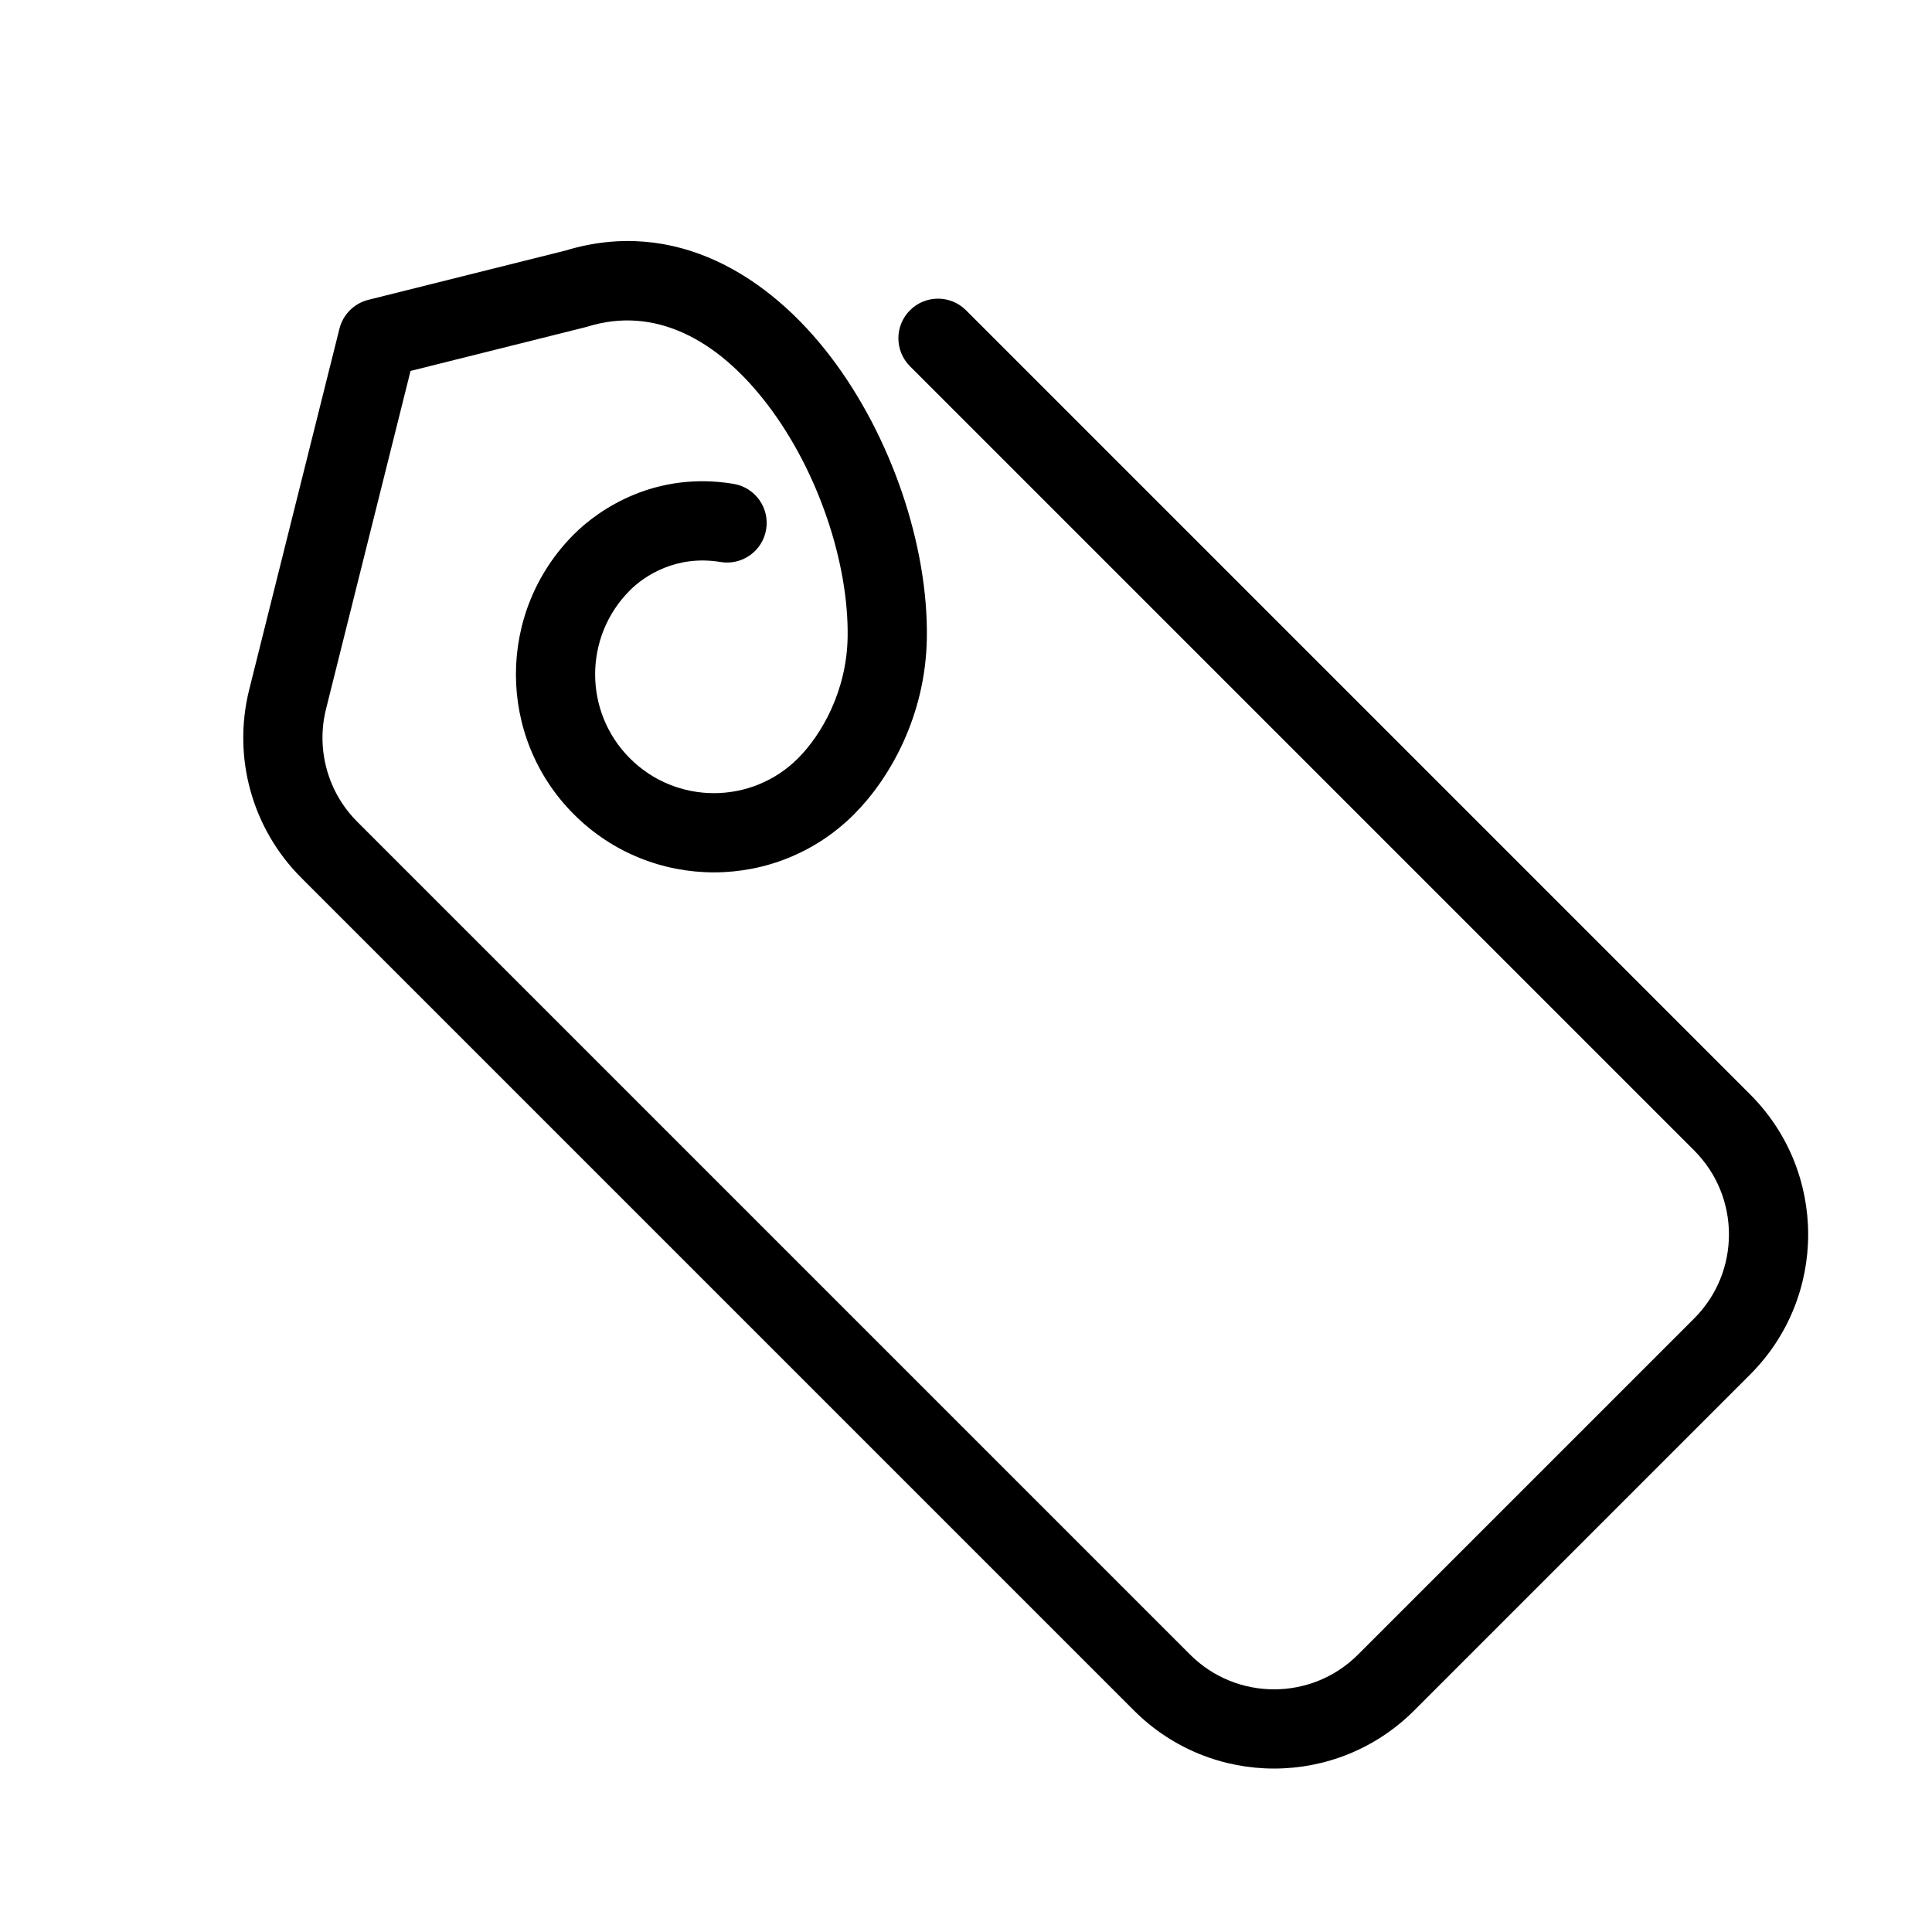
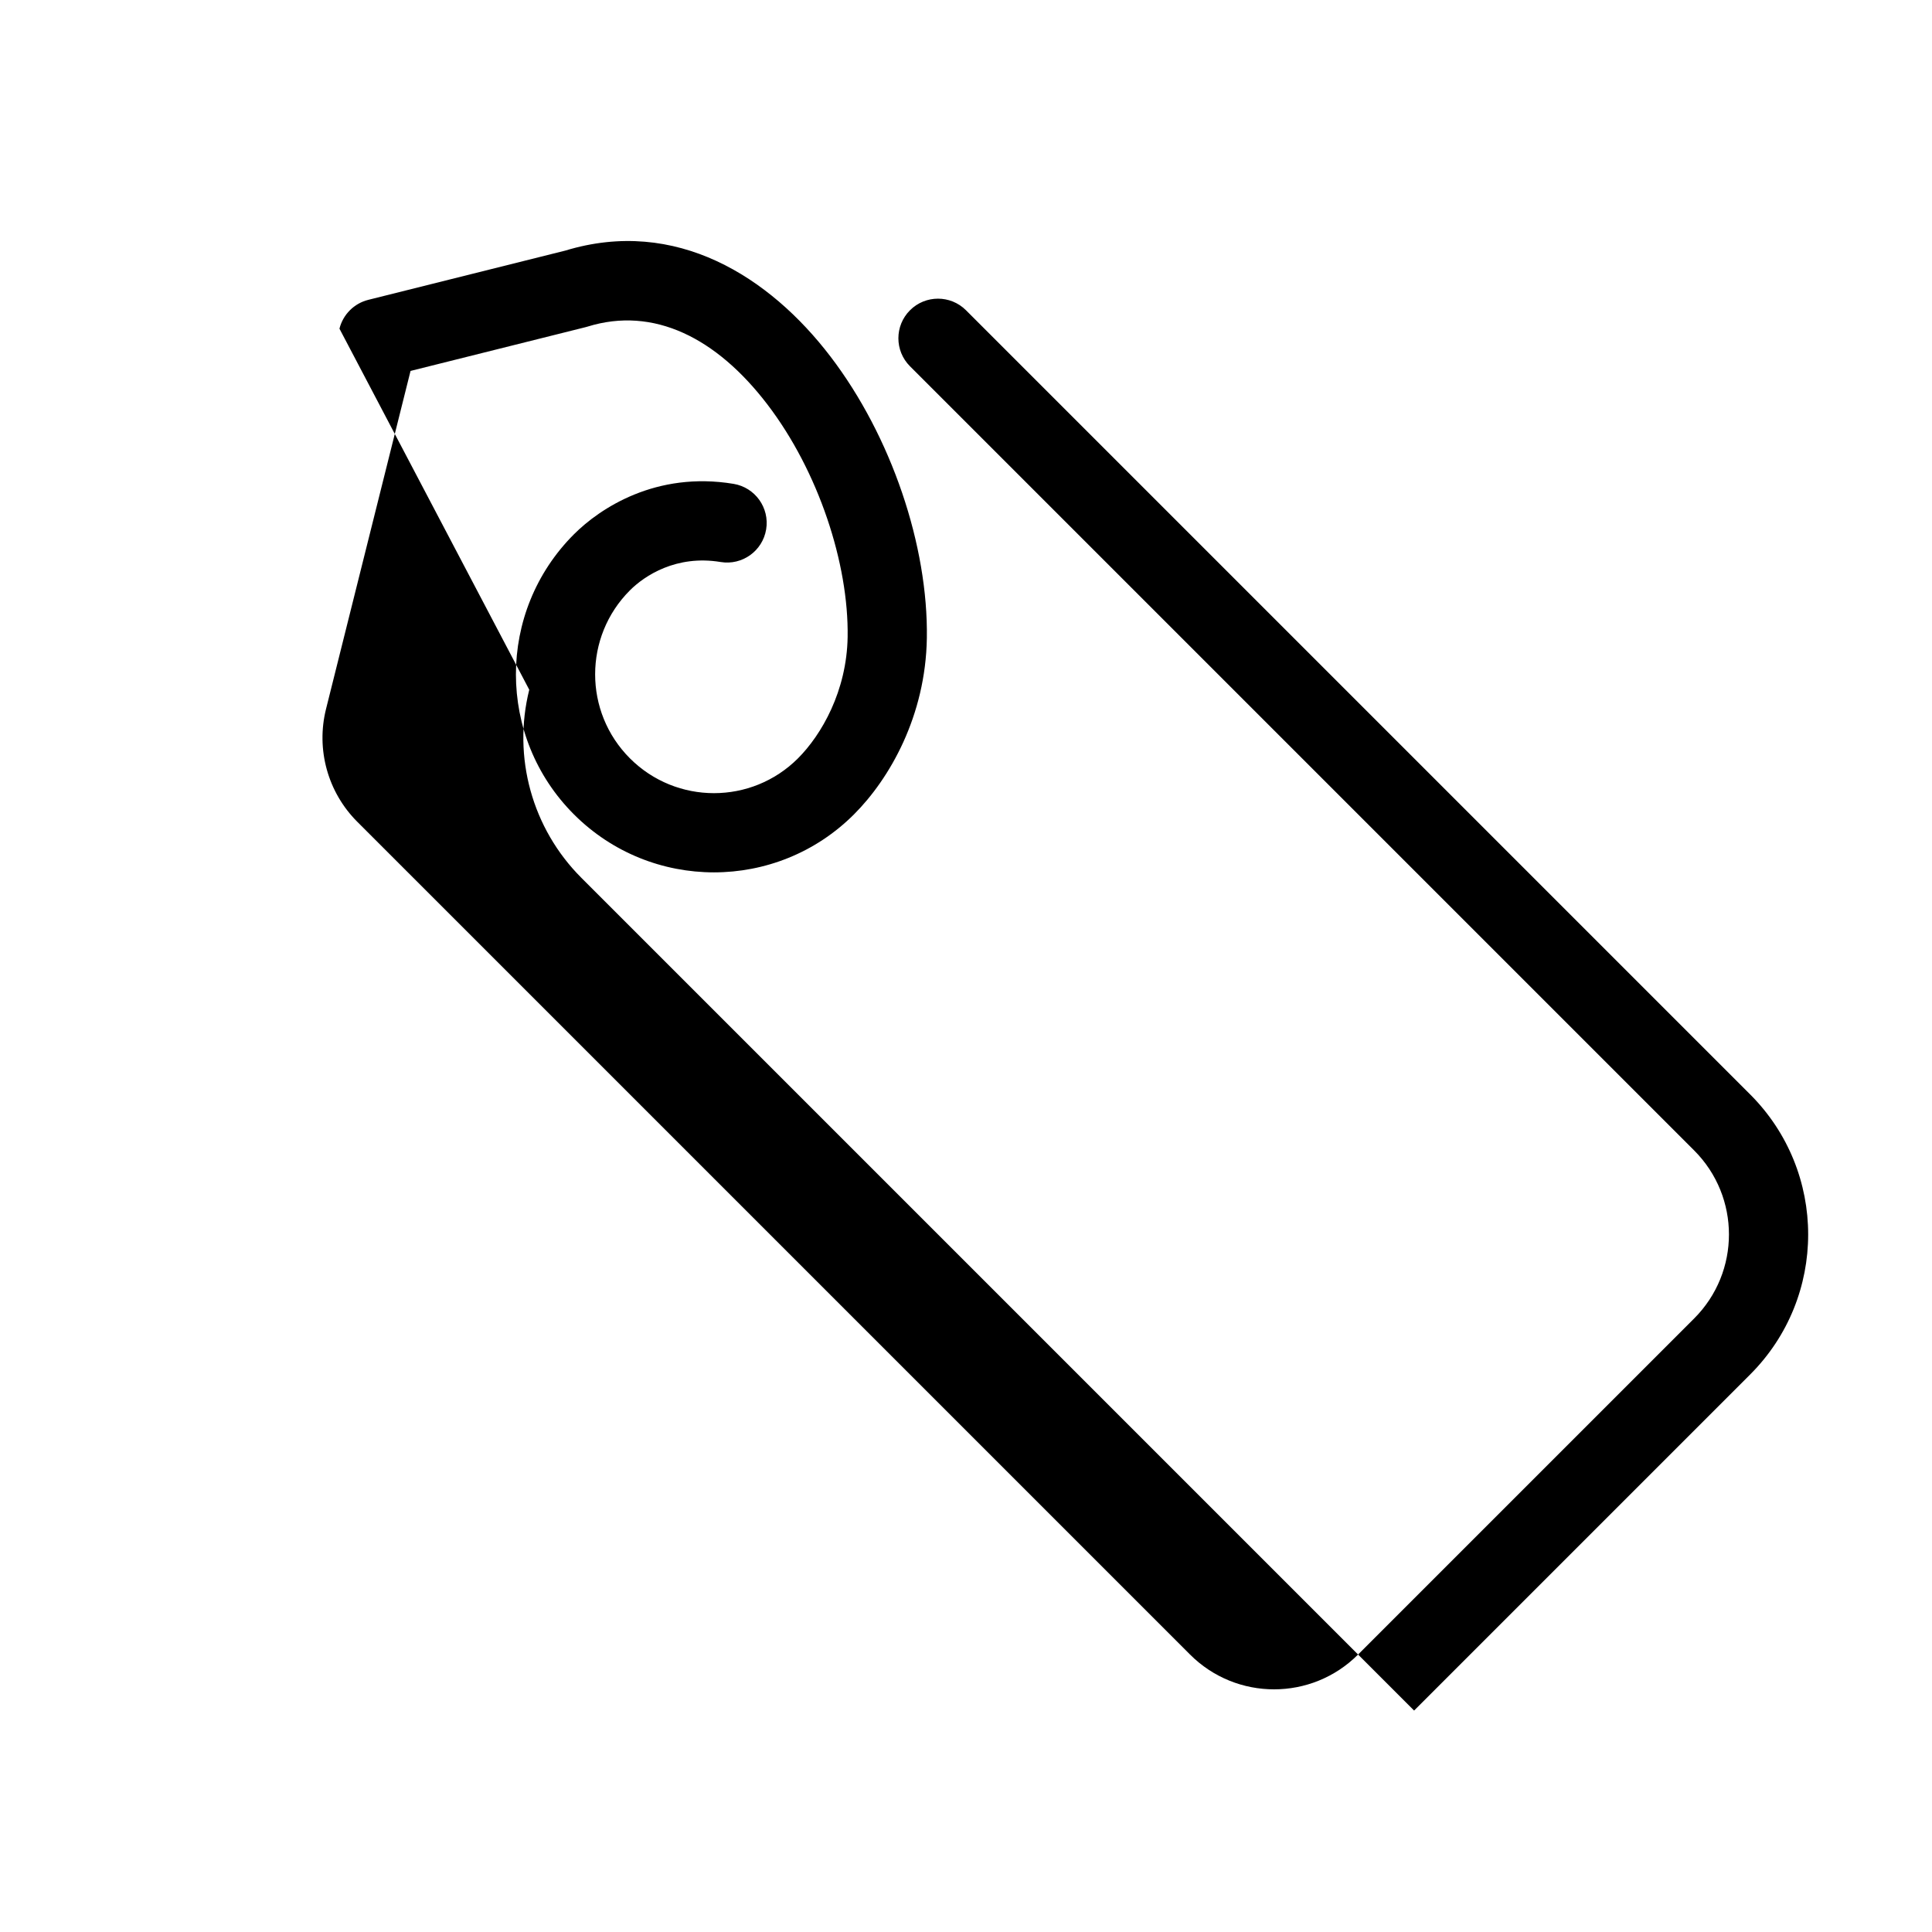
<svg xmlns="http://www.w3.org/2000/svg" fill="#000000" width="800px" height="800px" version="1.1" viewBox="144 144 512 512">
-   <path d="m233.96 231.1c0.941-3.758 3.879-6.695 7.637-7.637l52.207-13.051c29.328-8.93 54.152 6.941 70.281 28.074 16.188 21.203 25.926 50.227 25.539 74.648-0.328 20.531-9.777 37.152-19.309 46.684-20.496 20.492-53.727 20.492-74.219 0-20.496-20.496-20.496-53.723 0-74.219 6.918-6.918 21.77-16.773 42.305-13.371 5.719 0.949 9.586 6.356 8.637 12.074-0.949 5.719-6.352 9.586-12.07 8.637-11.719-1.941-20.133 3.606-24.027 7.504-12.297 12.297-12.297 32.234 0 44.531s32.234 12.297 44.531 0c6.238-6.242 12.934-17.844 13.16-32.176 0.309-19.414-7.727-43.883-21.234-61.578-13.504-17.695-30.172-26.09-47.676-20.668-0.184 0.059-0.371 0.109-0.559 0.156l-46.363 11.594-22.395 89.578c-2.684 10.73 0.461 22.082 8.281 29.902l220.69 220.69c12.297 12.297 32.238 12.297 44.531 0l89.062-89.059c12.297-12.297 12.297-32.238 0-44.535l-207.81-207.81c-4.102-4.098-4.102-10.746 0-14.844 4.098-4.098 10.742-4.098 14.844 0l207.81 207.81c20.496 20.496 20.496 53.727 0 74.223l-89.059 89.059c-20.5 20.496-53.727 20.496-74.223 0l-220.69-220.69c-13.035-13.035-18.273-31.953-13.805-49.84z" fill-rule="evenodd" />
+   <path d="m233.96 231.1c0.941-3.758 3.879-6.695 7.637-7.637l52.207-13.051c29.328-8.93 54.152 6.941 70.281 28.074 16.188 21.203 25.926 50.227 25.539 74.648-0.328 20.531-9.777 37.152-19.309 46.684-20.496 20.492-53.727 20.492-74.219 0-20.496-20.496-20.496-53.723 0-74.219 6.918-6.918 21.77-16.773 42.305-13.371 5.719 0.949 9.586 6.356 8.637 12.074-0.949 5.719-6.352 9.586-12.07 8.637-11.719-1.941-20.133 3.606-24.027 7.504-12.297 12.297-12.297 32.234 0 44.531s32.234 12.297 44.531 0c6.238-6.242 12.934-17.844 13.16-32.176 0.309-19.414-7.727-43.883-21.234-61.578-13.504-17.695-30.172-26.09-47.676-20.668-0.184 0.059-0.371 0.109-0.559 0.156l-46.363 11.594-22.395 89.578c-2.684 10.73 0.461 22.082 8.281 29.902l220.69 220.69c12.297 12.297 32.238 12.297 44.531 0l89.062-89.059c12.297-12.297 12.297-32.238 0-44.535l-207.81-207.81c-4.102-4.098-4.102-10.746 0-14.844 4.098-4.098 10.742-4.098 14.844 0l207.81 207.81c20.496 20.496 20.496 53.727 0 74.223l-89.059 89.059l-220.69-220.69c-13.035-13.035-18.273-31.953-13.805-49.84z" fill-rule="evenodd" />
</svg>